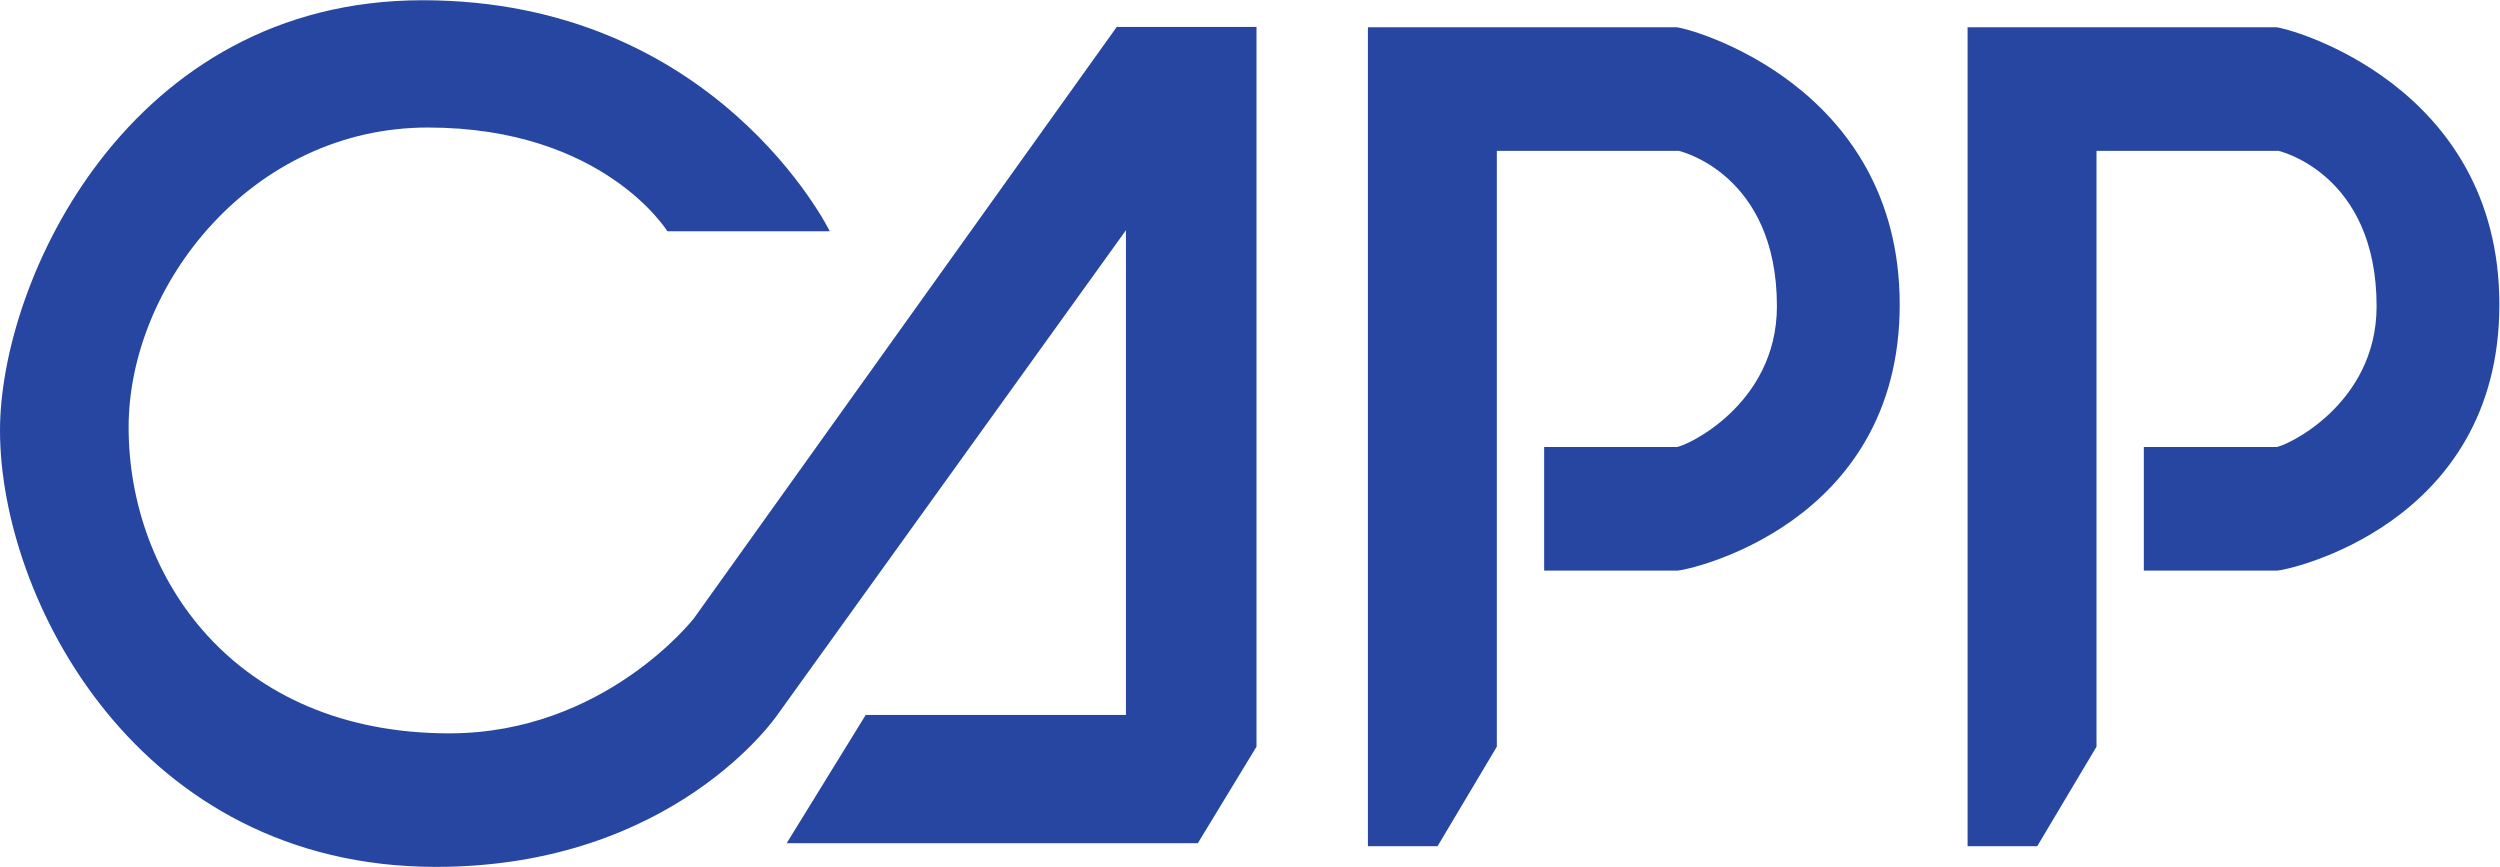
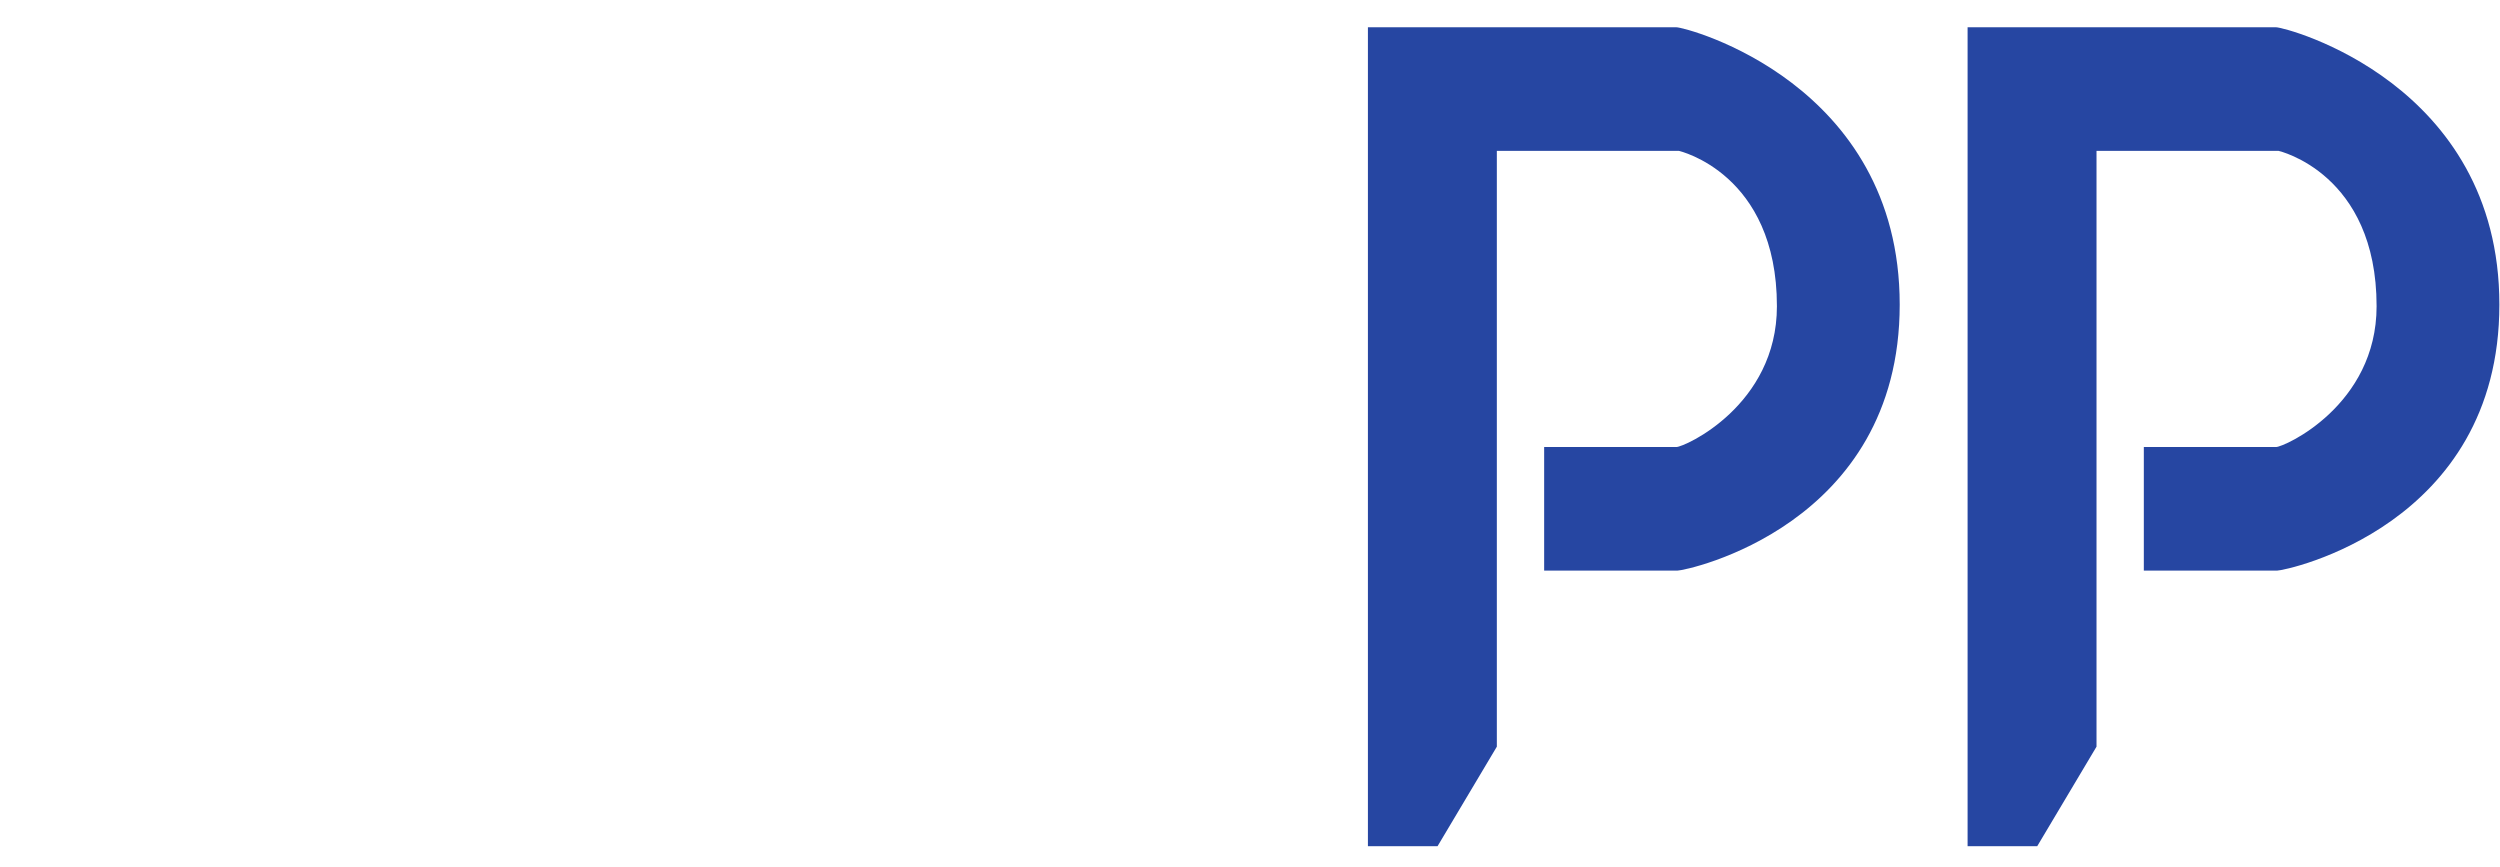
<svg xmlns="http://www.w3.org/2000/svg" xmlns:ns1="http://sodipodi.sourceforge.net/DTD/sodipodi-0.dtd" xmlns:ns2="http://www.inkscape.org/namespaces/inkscape" version="1.1" id="svg2" width="732.2" height="253.893" viewBox="0 0 732.2 253.893" ns1:docname="Capp Logo DkBlue.eps">
  <defs id="defs6" />
  <ns1:namedview id="namedview4" pagecolor="#ffffff" bordercolor="#000000" borderopacity="0.25" ns2:showpageshadow="2" ns2:pageopacity="0.0" ns2:pagecheckerboard="0" ns2:deskcolor="#d1d1d1" />
  <g id="g8" ns2:groupmode="layer" ns2:label="ink_ext_XXXXXX" transform="matrix(1.333,0,0,-1.333,0,253.893)">
    <g id="g10" transform="scale(0.1)">
-       <path d="m 1466.31,1396.55 h 356.85 c 0,0 -248.63,507.6 -894.594,507.6 C 282.598,1904.15 0,1287.88 0,958.711 0,591.063 301.055,0 958.035,0 1482.05,0 1707.95,333.895 1707.95,333.895 L 2473.84,1398.81 V 333.895 H 1902.13 L 1728.43,51.992 H 2631.8 L 2760.71,264.16 V 1845.43 H 2453.59 L 1524.58,546.063 c 0,0 -196.2,-252.665 -537.295,-252.665 -474.297,0 -704.687,344.922 -704.687,672.286 0,313.656 271.347,658.796 657.433,658.796 386.099,0 526.279,-227.93 526.279,-227.93" style="fill:#2646a2;fill-opacity:1;fill-rule:nonzero;stroke:none" id="path12" />
      <path d="M 4323.09,1844.75 V 45.449 h 153 L 4606.36,264.16 v 1309.01 h 400.05 c 0,0 215.32,-49.04 215.32,-341.31 0,-217.79 -202.73,-309.376 -220.95,-309.376 -18,0 -290.48,0 -290.48,0 V 650.918 c 0,0 272.48,0 292.5,0 19.81,0 488.69,97.871 488.69,584.542 0,486.67 -468.88,609.29 -490.71,609.29 -37.57,0 -677.69,0 -677.69,0" style="fill:#2646a2;fill-opacity:1;fill-rule:nonzero;stroke:none" id="path14" />
      <path d="M 3005.51,1844.75 V 45.449 h 153 L 3288.78,264.16 v 1309.01 h 400.05 c 0,0 215.31,-49.04 215.31,-341.31 0,-217.79 -202.71,-309.376 -220.94,-309.376 -18,0 -290.47,0 -290.47,0 V 650.918 c 0,0 272.47,0 292.5,0 19.8,0 488.7,97.871 488.7,584.542 0,486.67 -468.9,609.29 -490.73,609.29 -37.57,0 -677.69,0 -677.69,0" style="fill:#2646a2;fill-opacity:1;fill-rule:nonzero;stroke:none" id="path16" />
    </g>
  </g>
</svg>